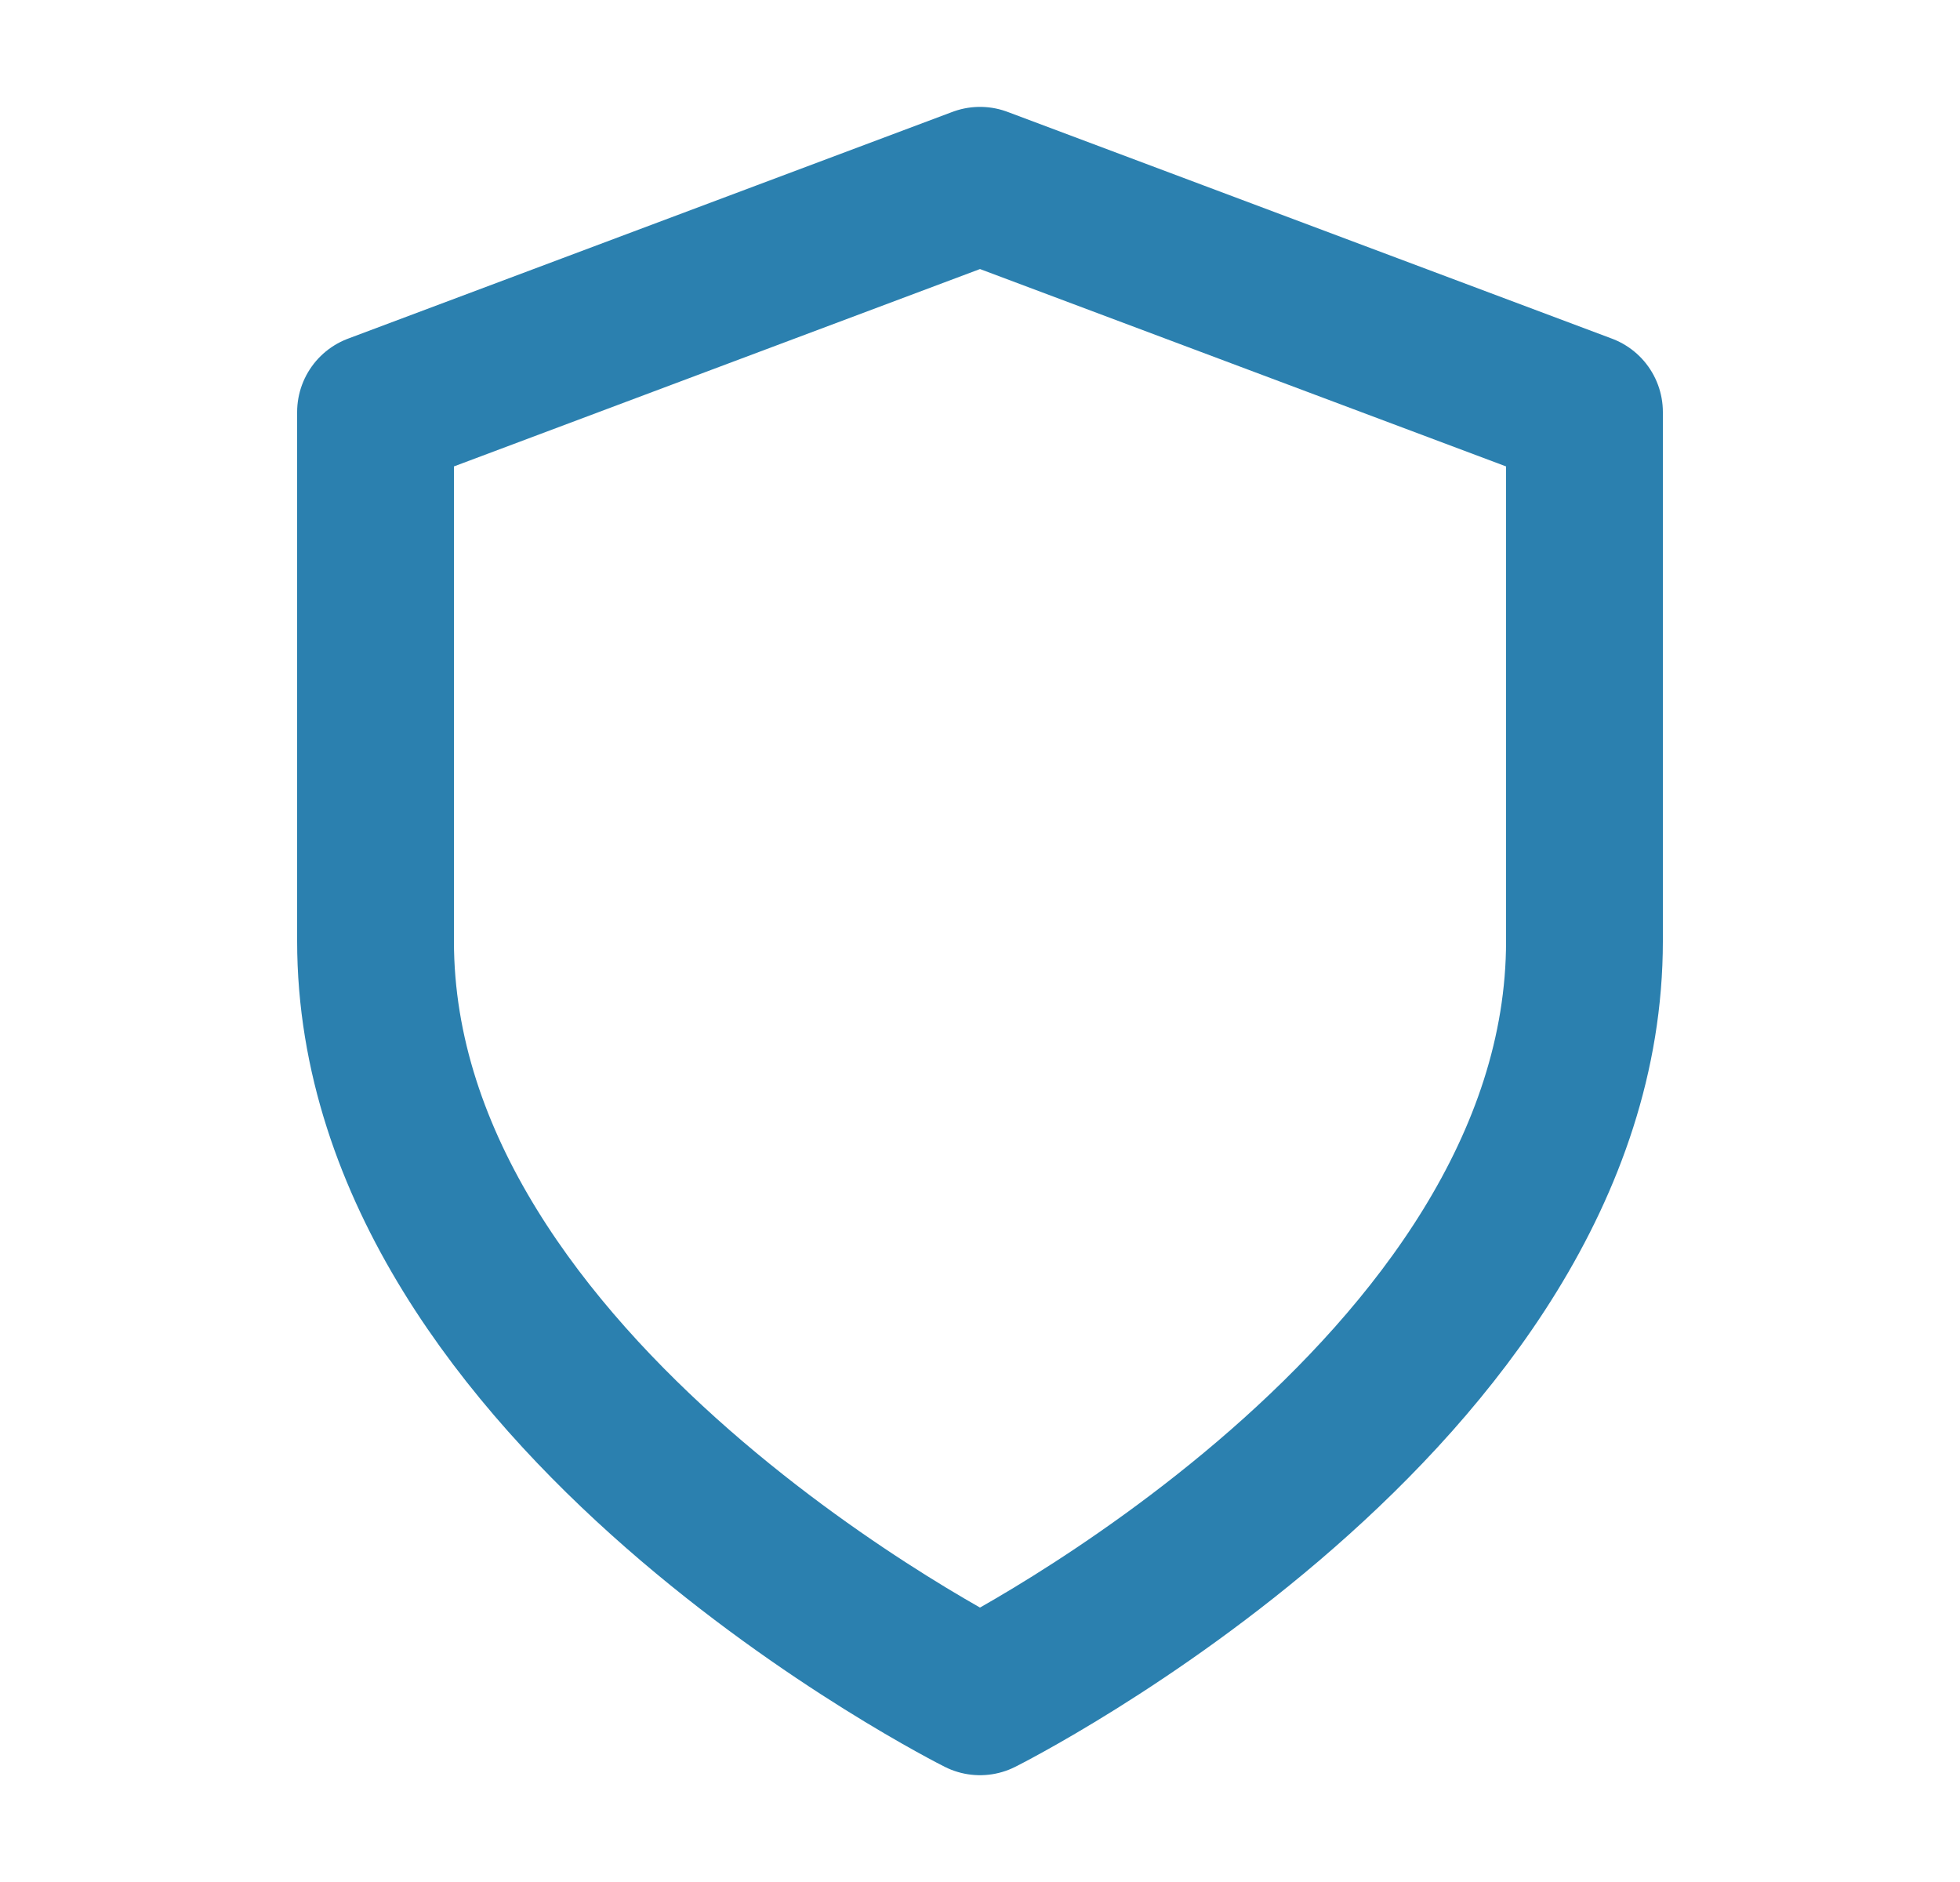
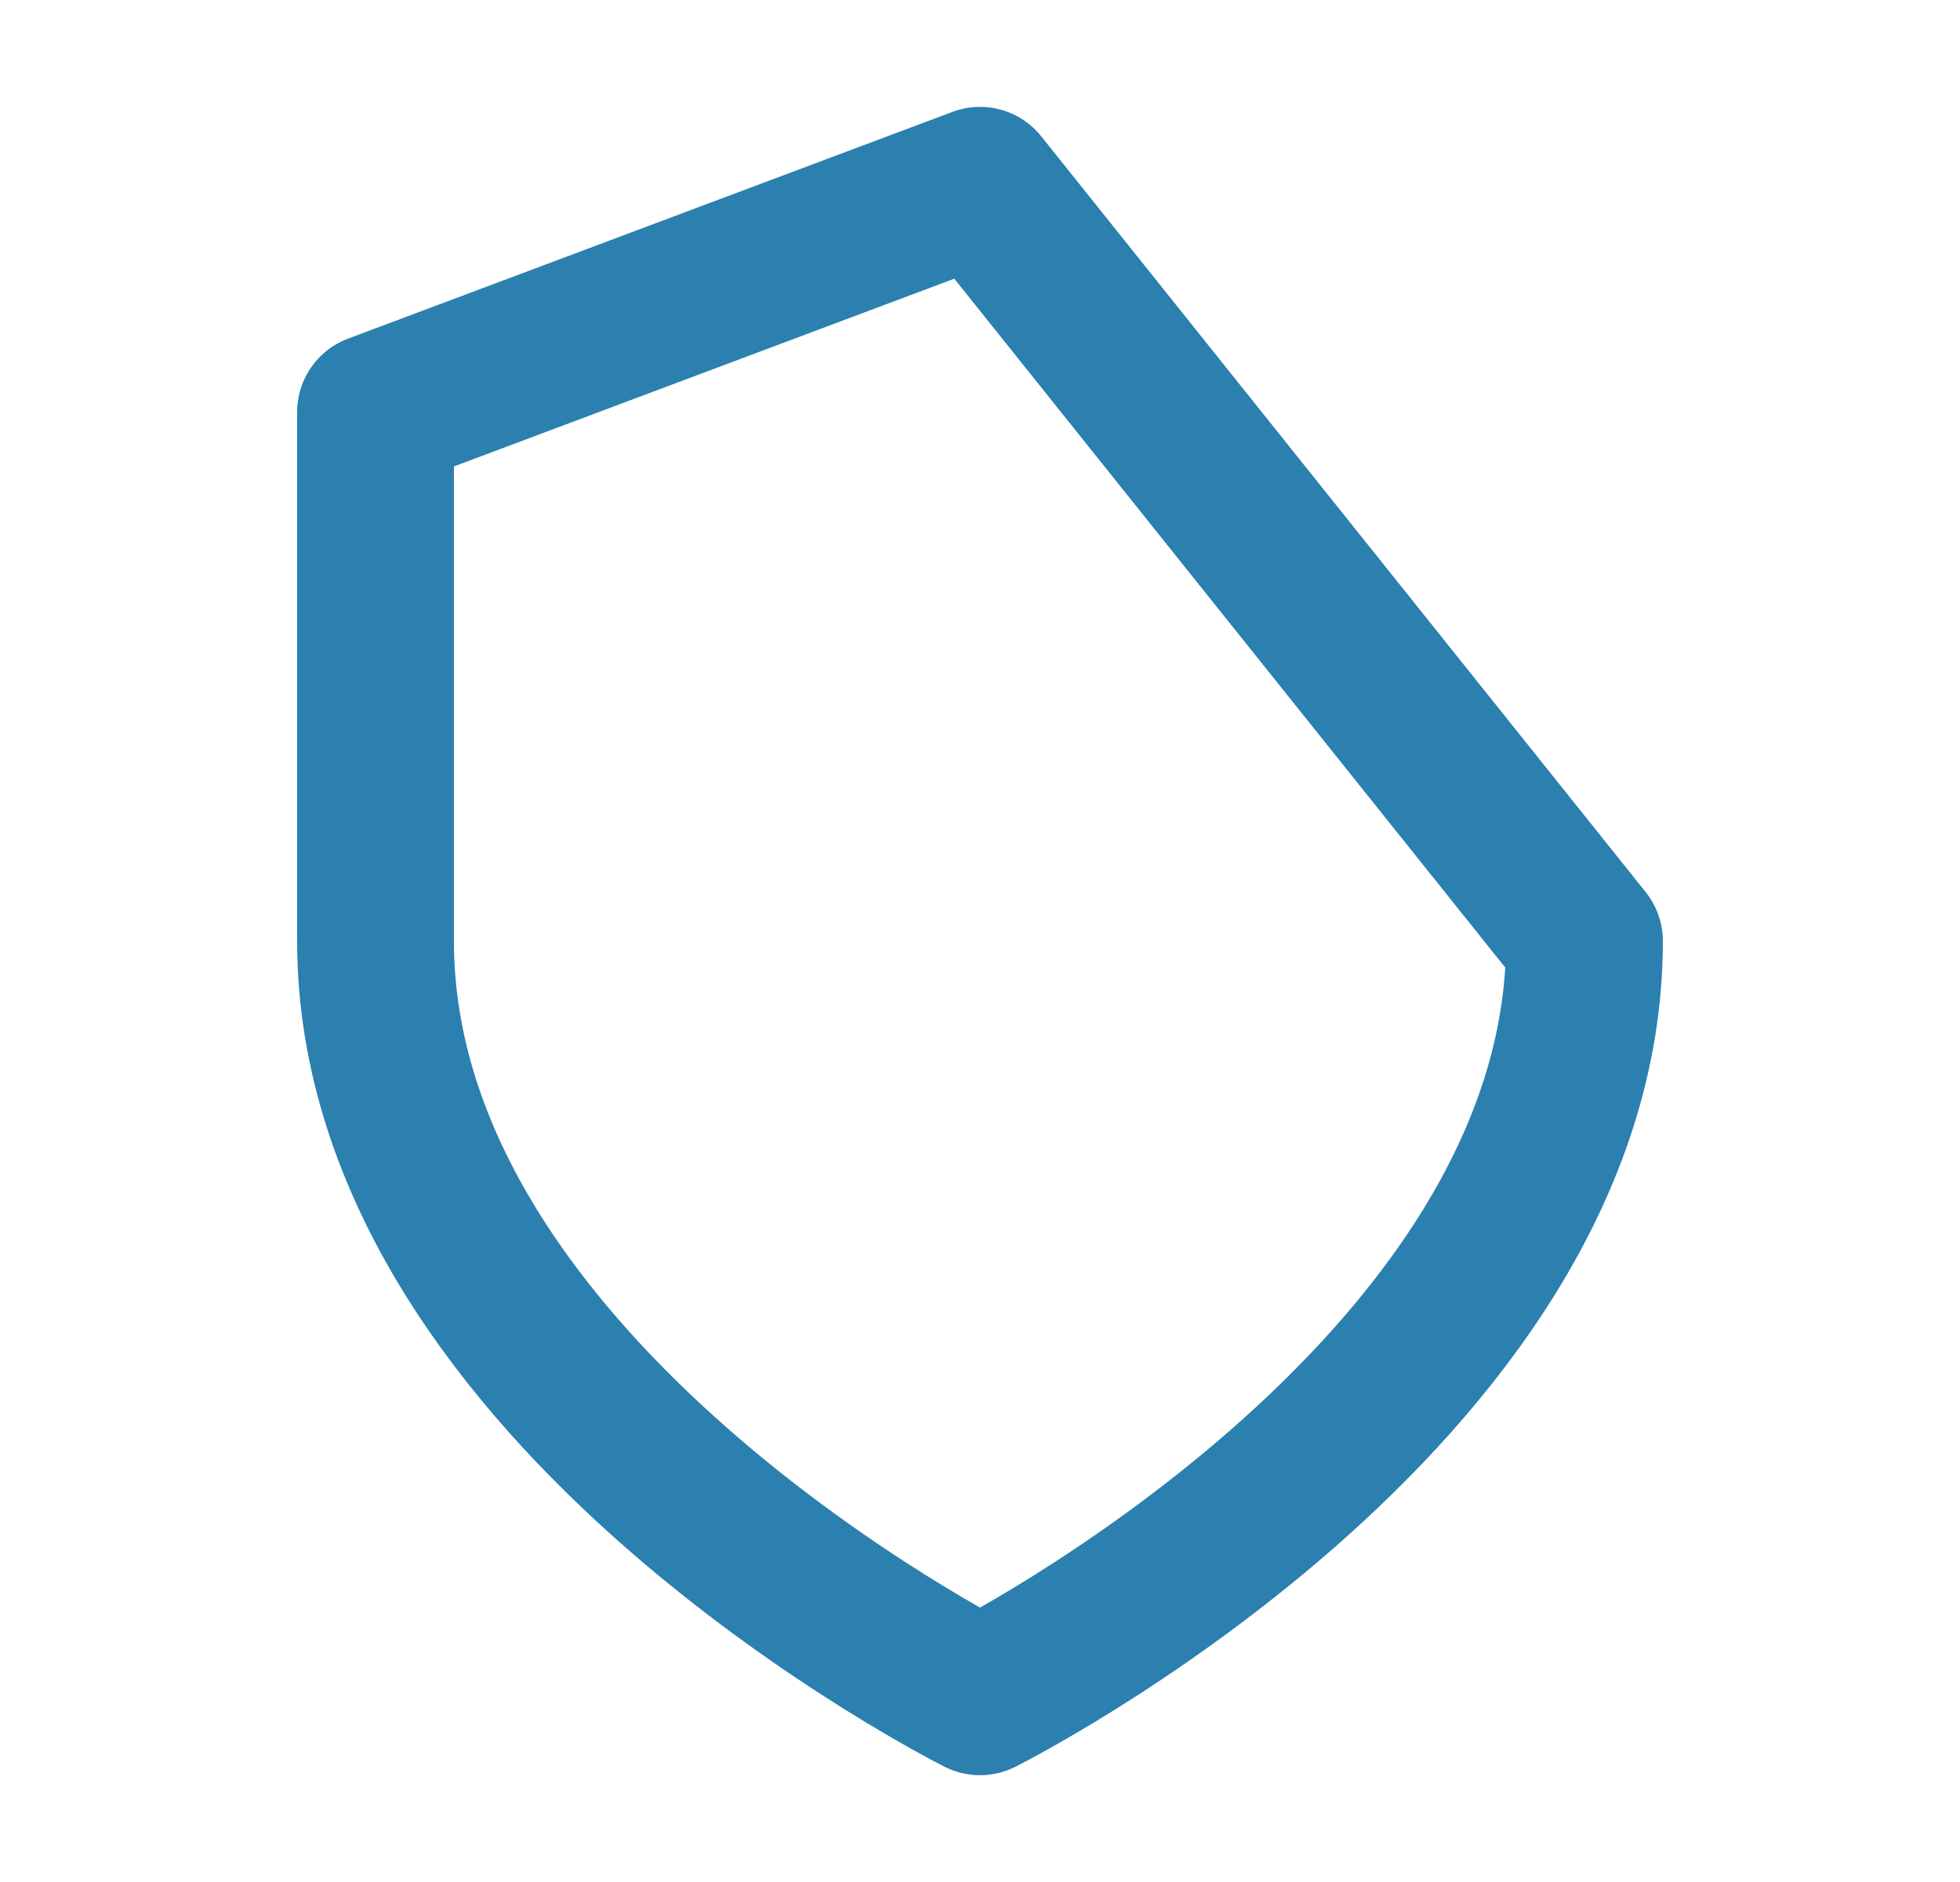
<svg xmlns="http://www.w3.org/2000/svg" width="25" height="24" viewBox="0 0 25 24" fill="none">
-   <path d="M12.5 21.638C12.5 21.638 20.21 17.783 20.21 12.001V5.255L12.5 2.363L4.79 5.255V12.001C4.79 17.783 12.5 21.638 12.5 21.638Z" stroke="#2B80AF" stroke-width="2" stroke-linecap="round" stroke-linejoin="round" />
+   <path d="M12.5 21.638C12.5 21.638 20.21 17.783 20.21 12.001L12.5 2.363L4.79 5.255V12.001C4.79 17.783 12.5 21.638 12.5 21.638Z" stroke="#2B80AF" stroke-width="2" stroke-linecap="round" stroke-linejoin="round" />
</svg>